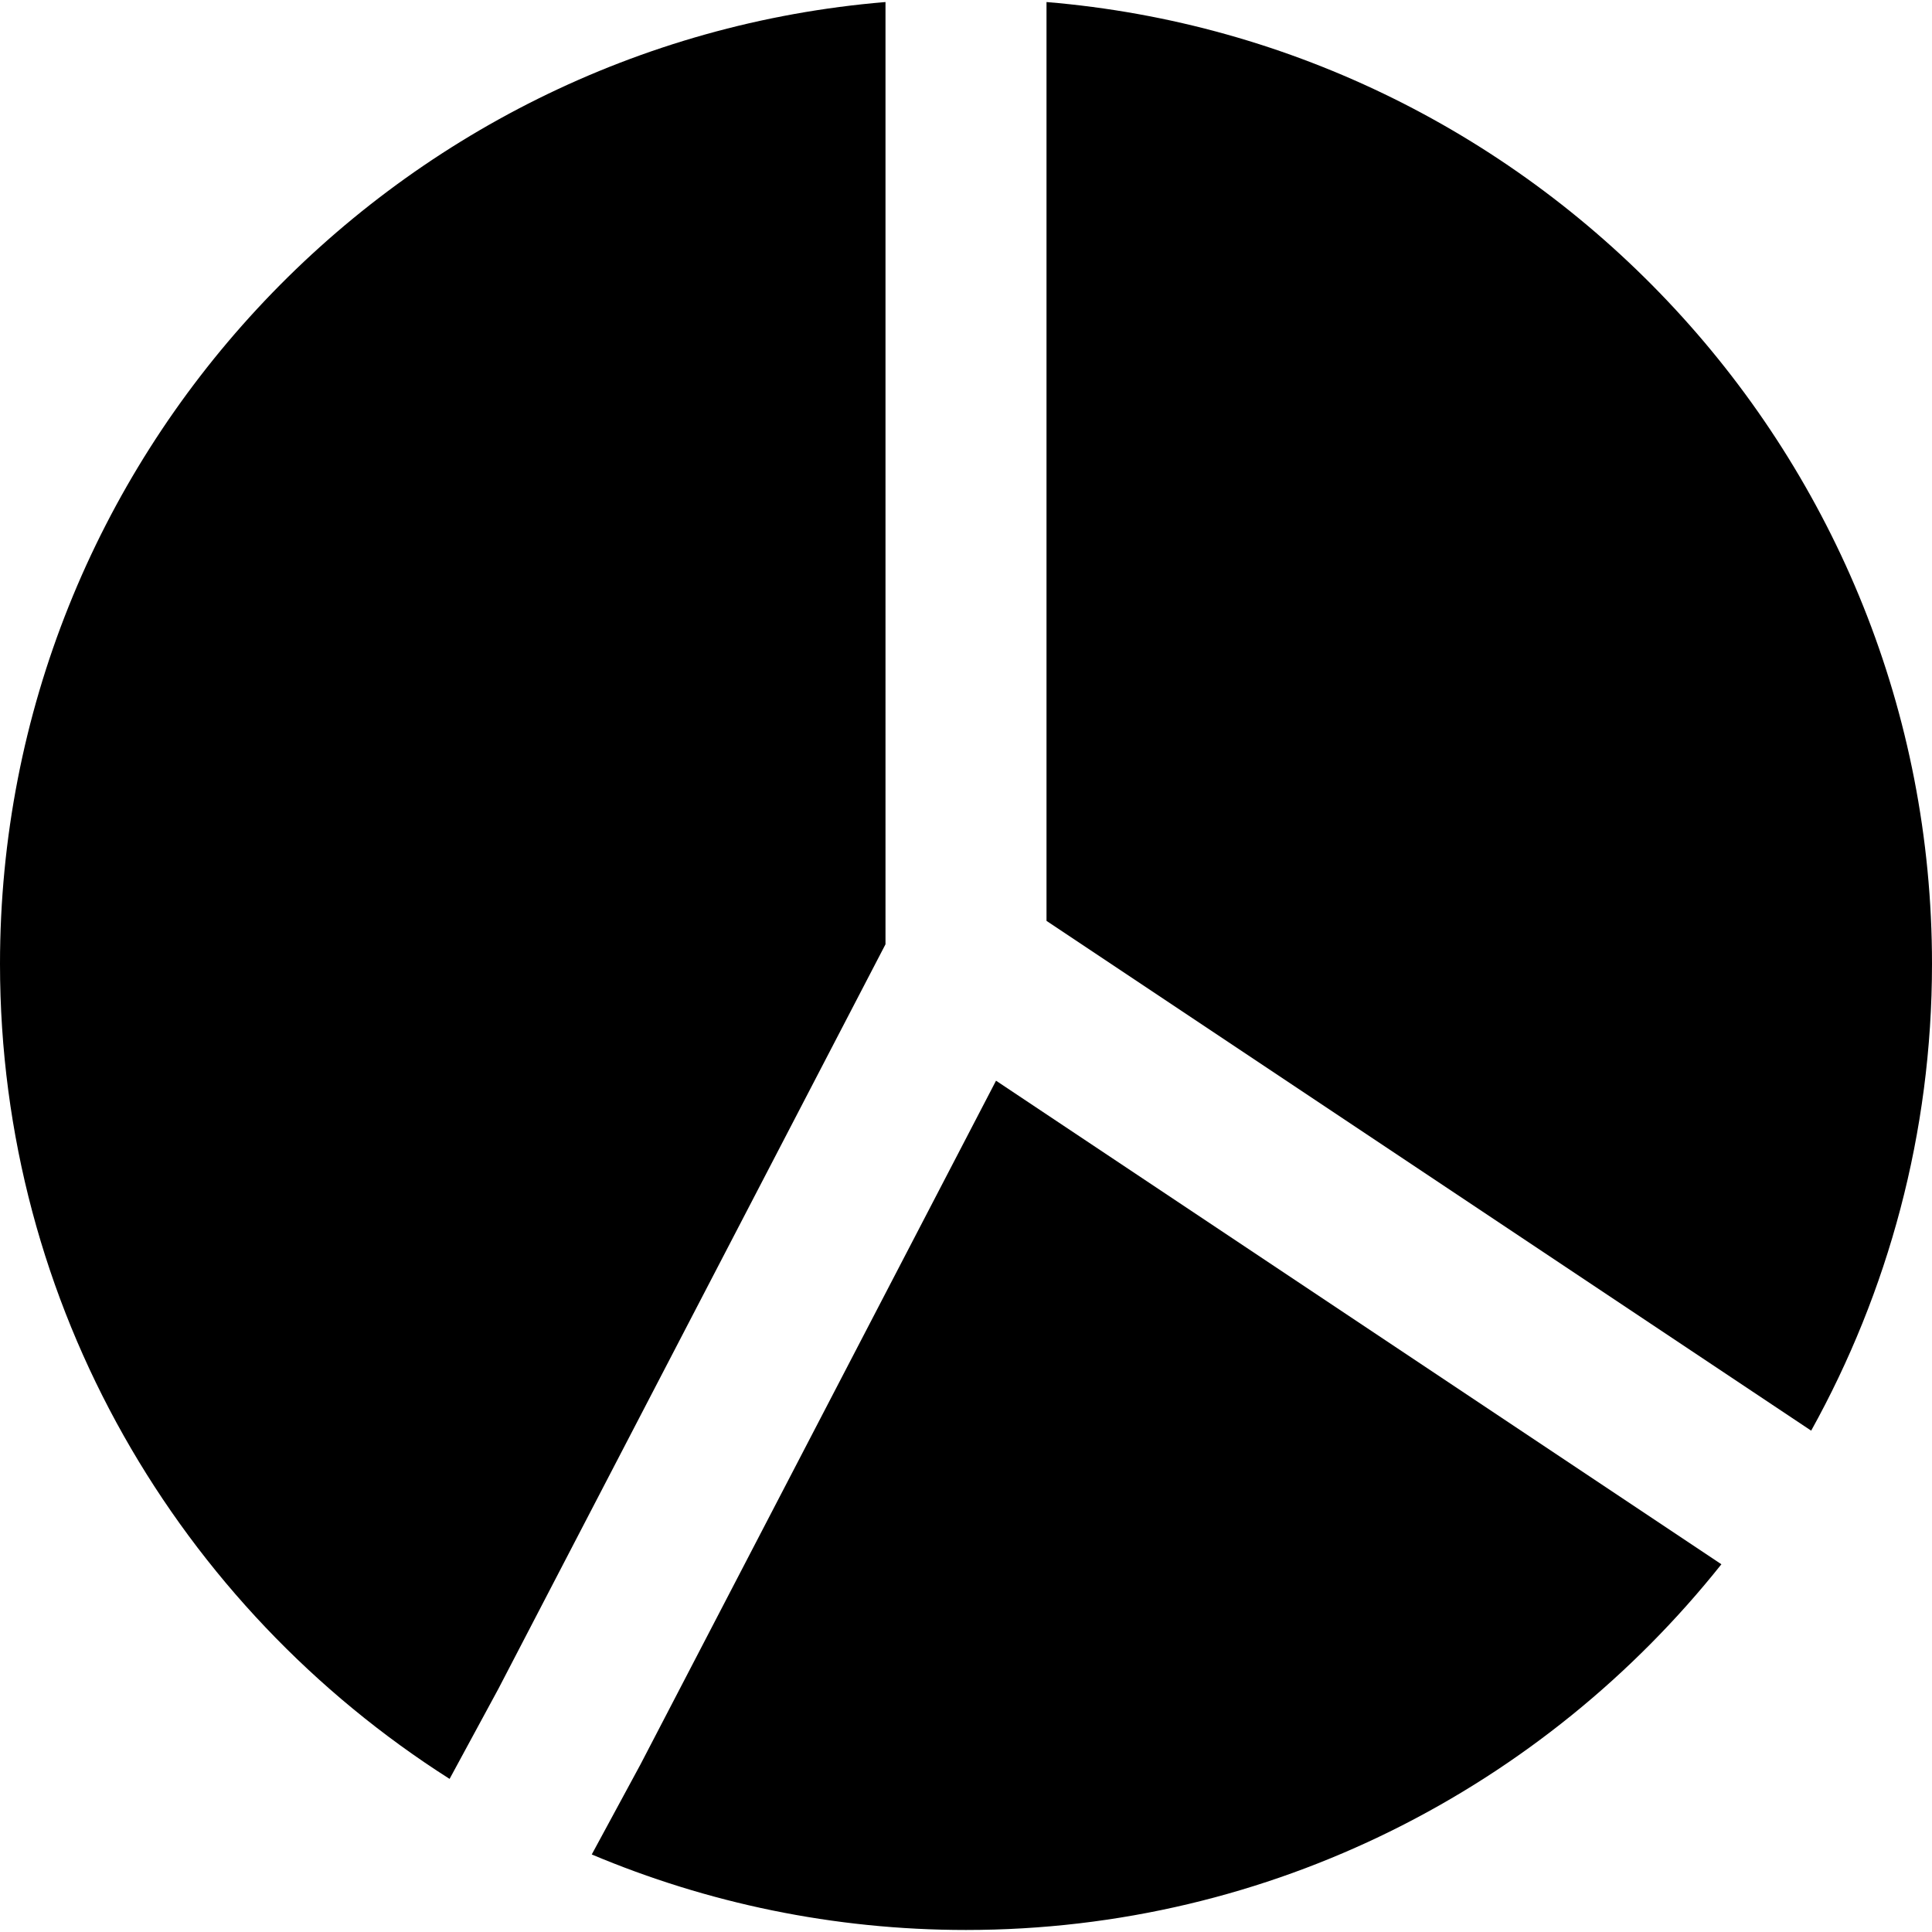
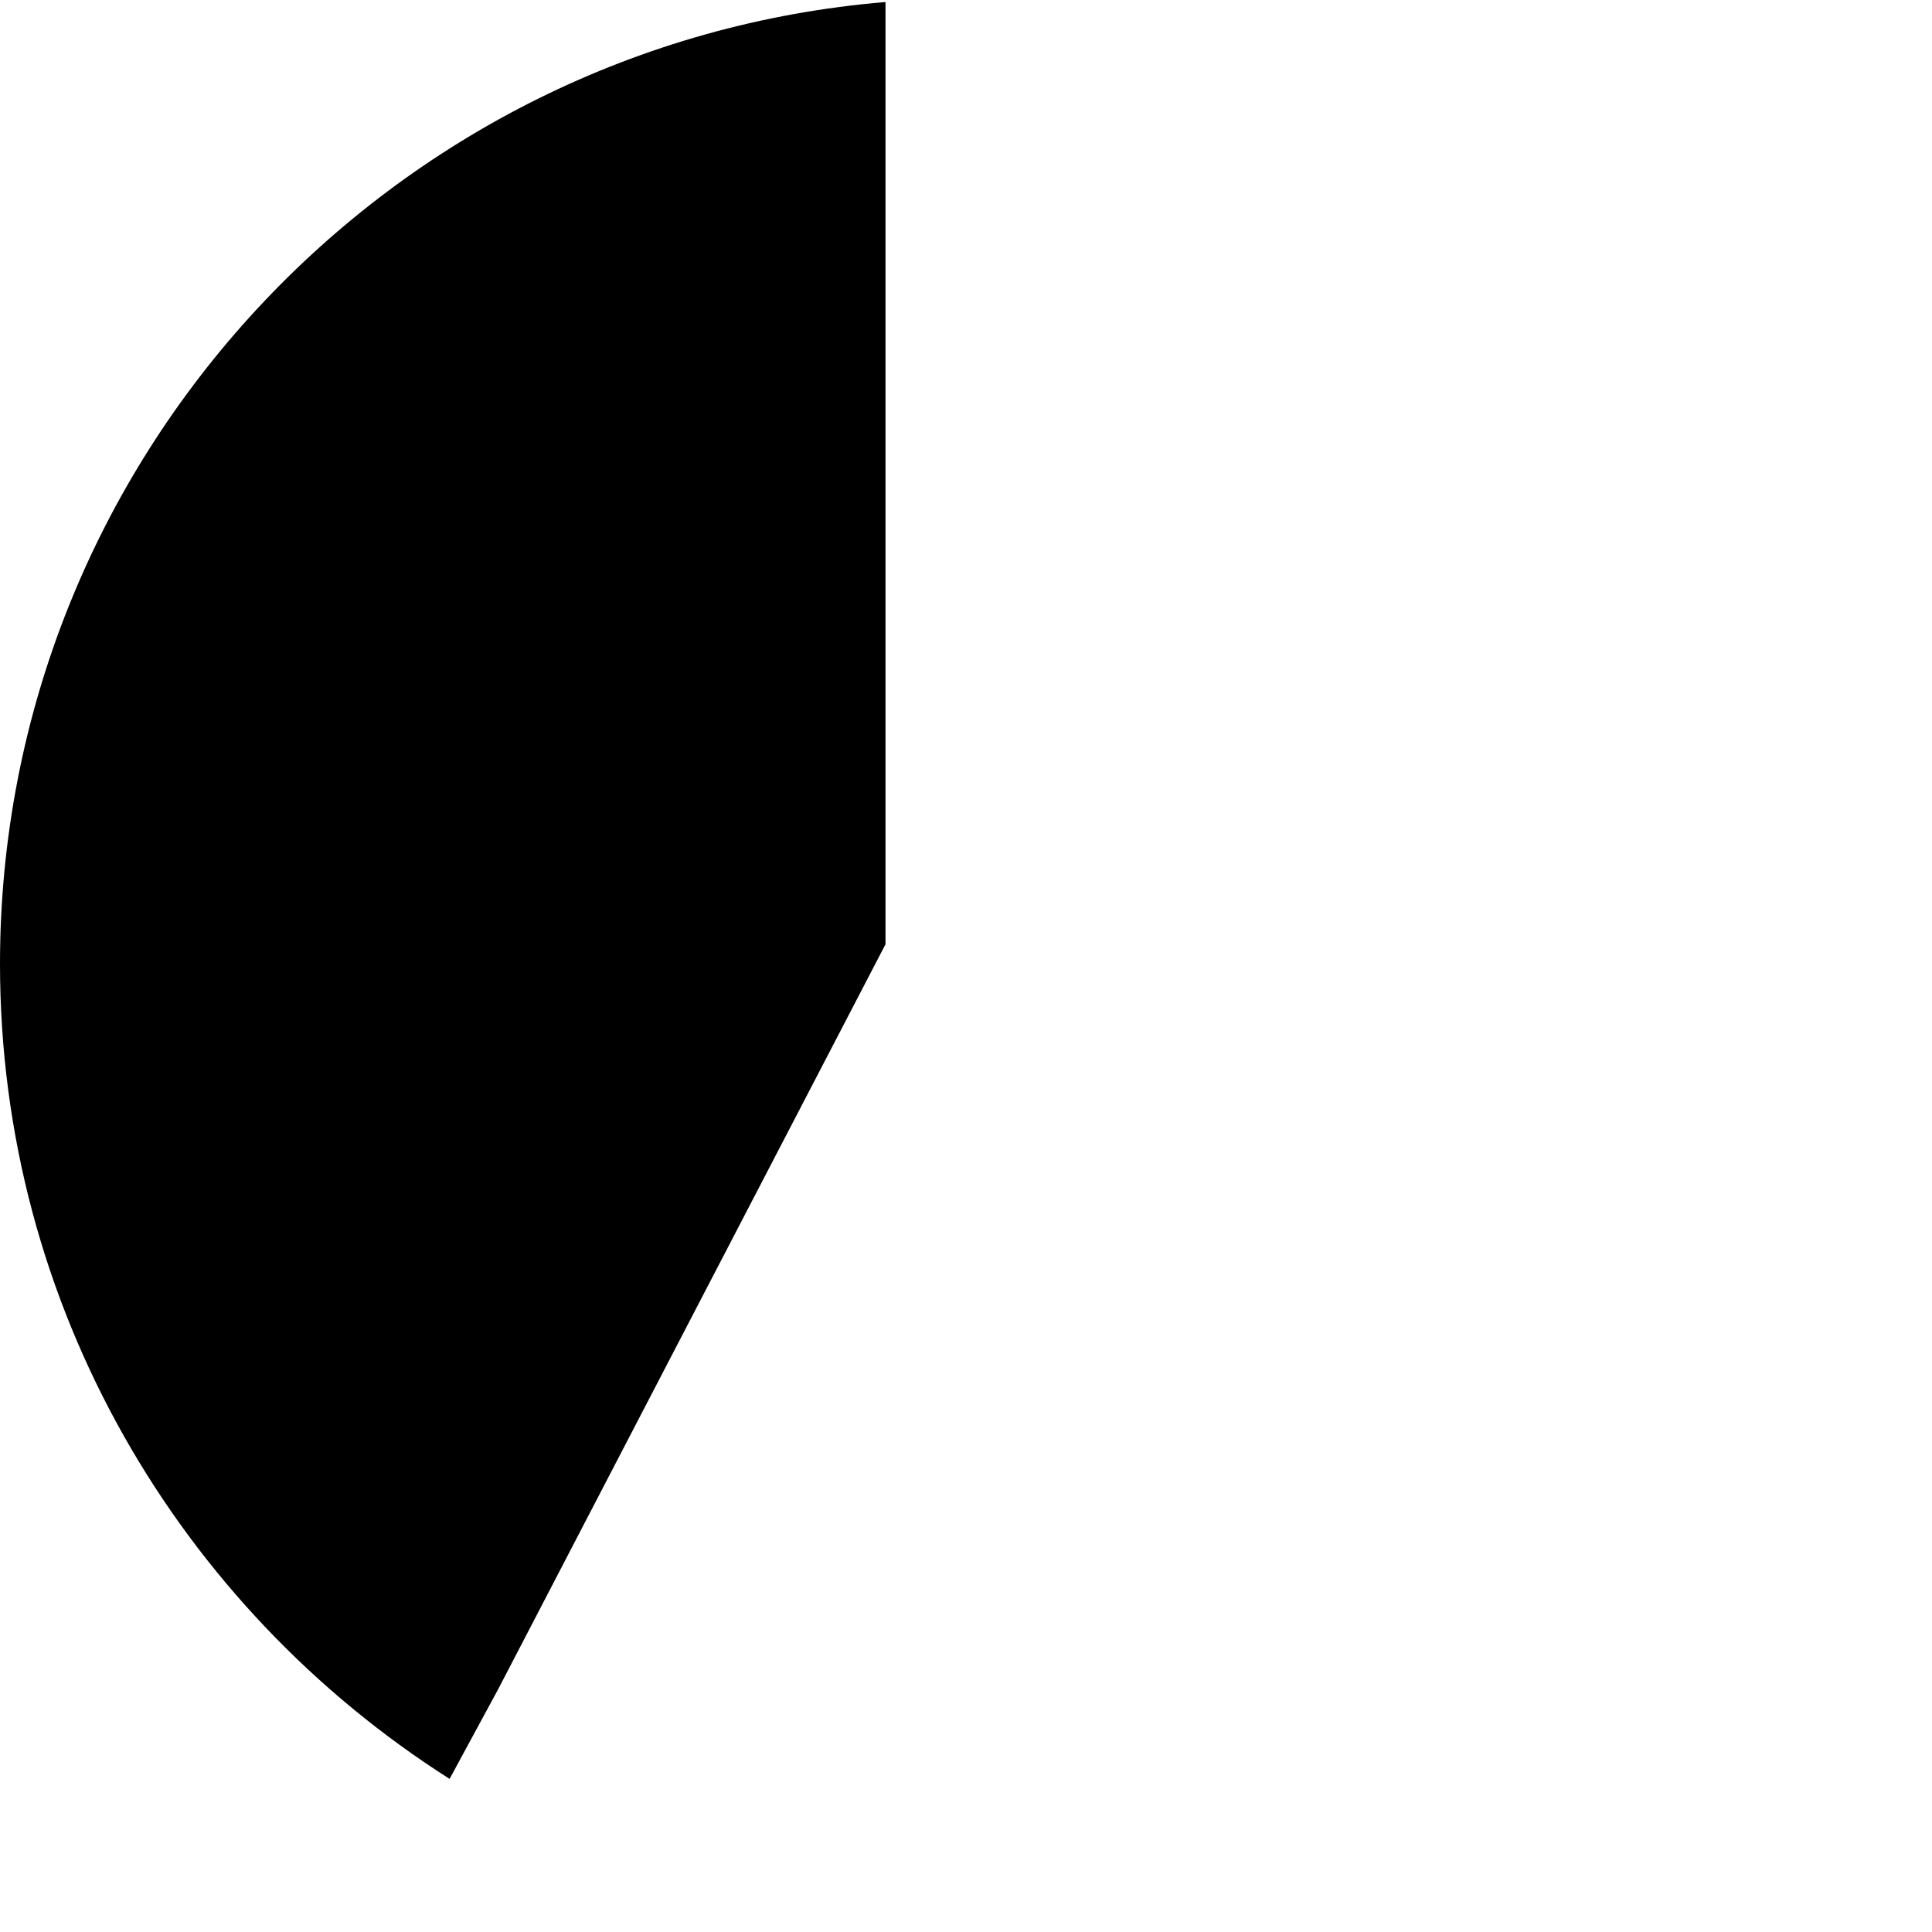
<svg xmlns="http://www.w3.org/2000/svg" fill="#000000" height="800px" width="800px" version="1.1" id="Layer_1" viewBox="0 0 512.004 512.004" xml:space="preserve">
  <g>
    <g>
      <g>
-         <path d="M277.338,0.541v243.499l202.645,135.104c20.352-36.693,32.021-78.848,32.021-123.691     C512.004,121.501,408.516,11.442,277.338,0.541z" />
        <path d="M234.667,0.539C103.488,11.44,0,121.499,0,255.451c0,90.816,47.659,170.517,119.147,215.979l12.907-23.829     l102.613-197.355V0.539z" />
-         <path d="M169.73,467.604l-12.907,23.851c30.528,12.864,64.021,20.011,99.179,20.011c81.024,0,153.259-37.973,200.192-96.917     L263.959,286.399L169.73,467.604z" />
      </g>
    </g>
  </g>
</svg>